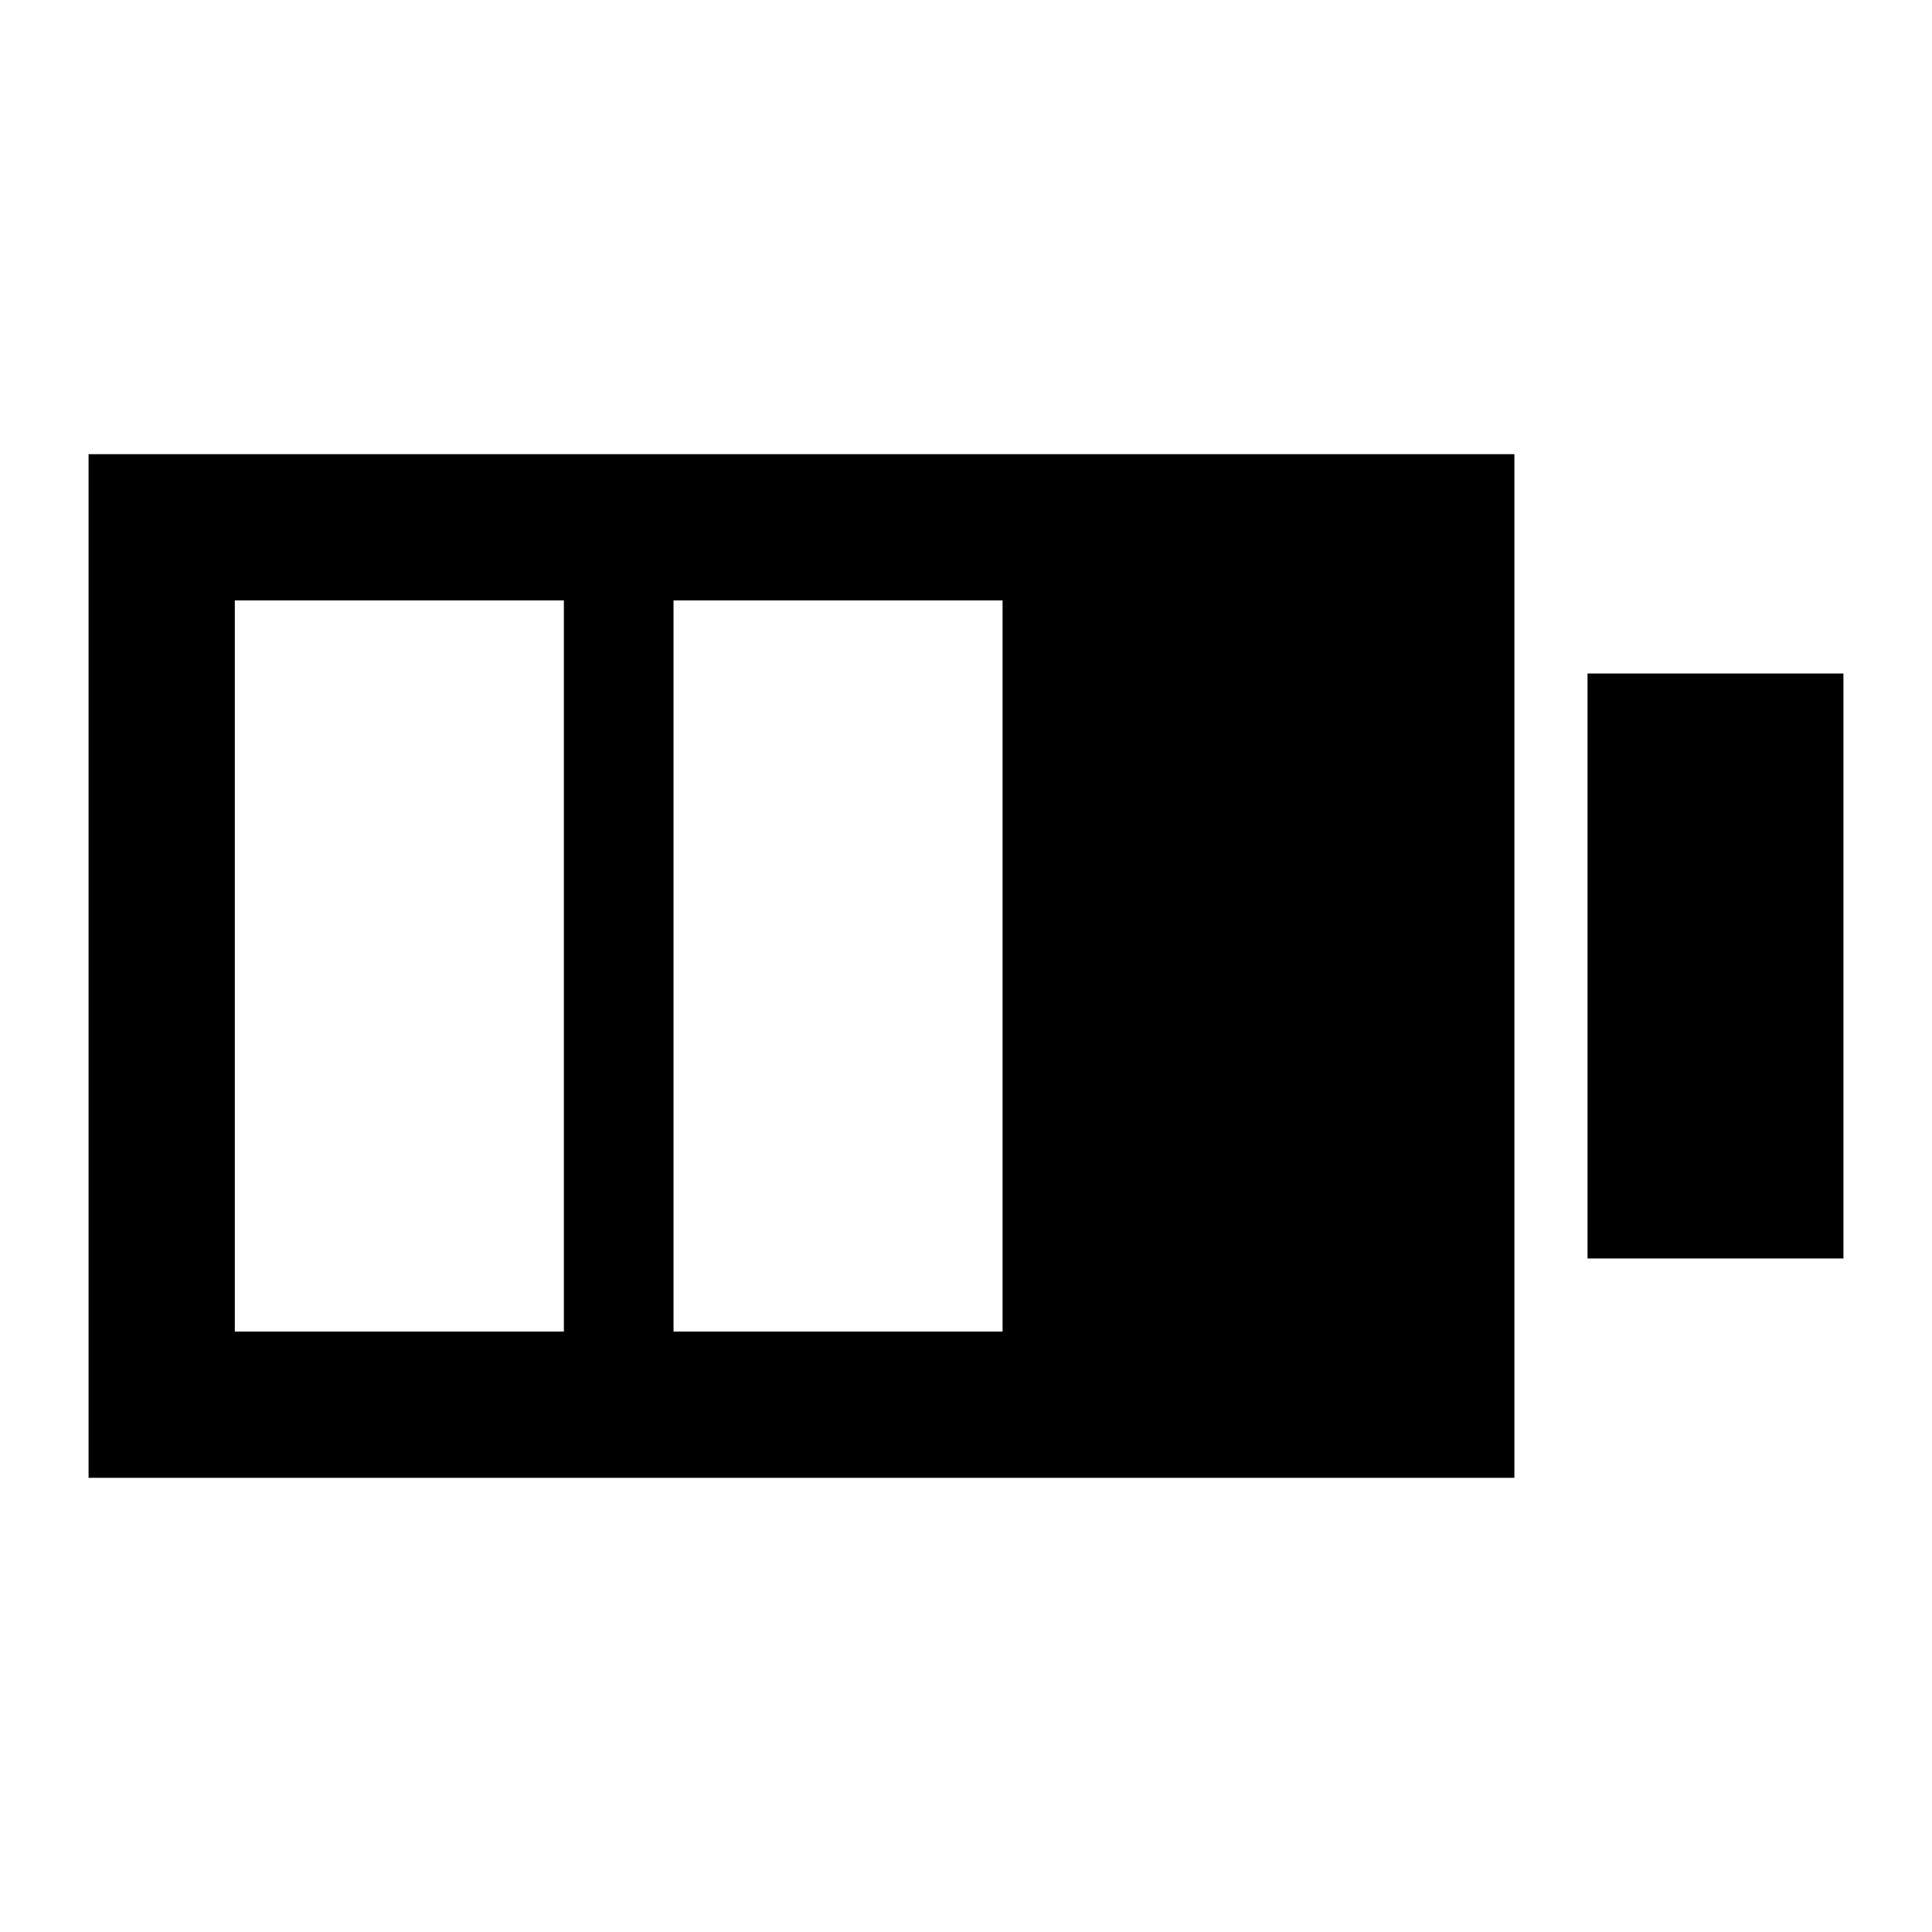
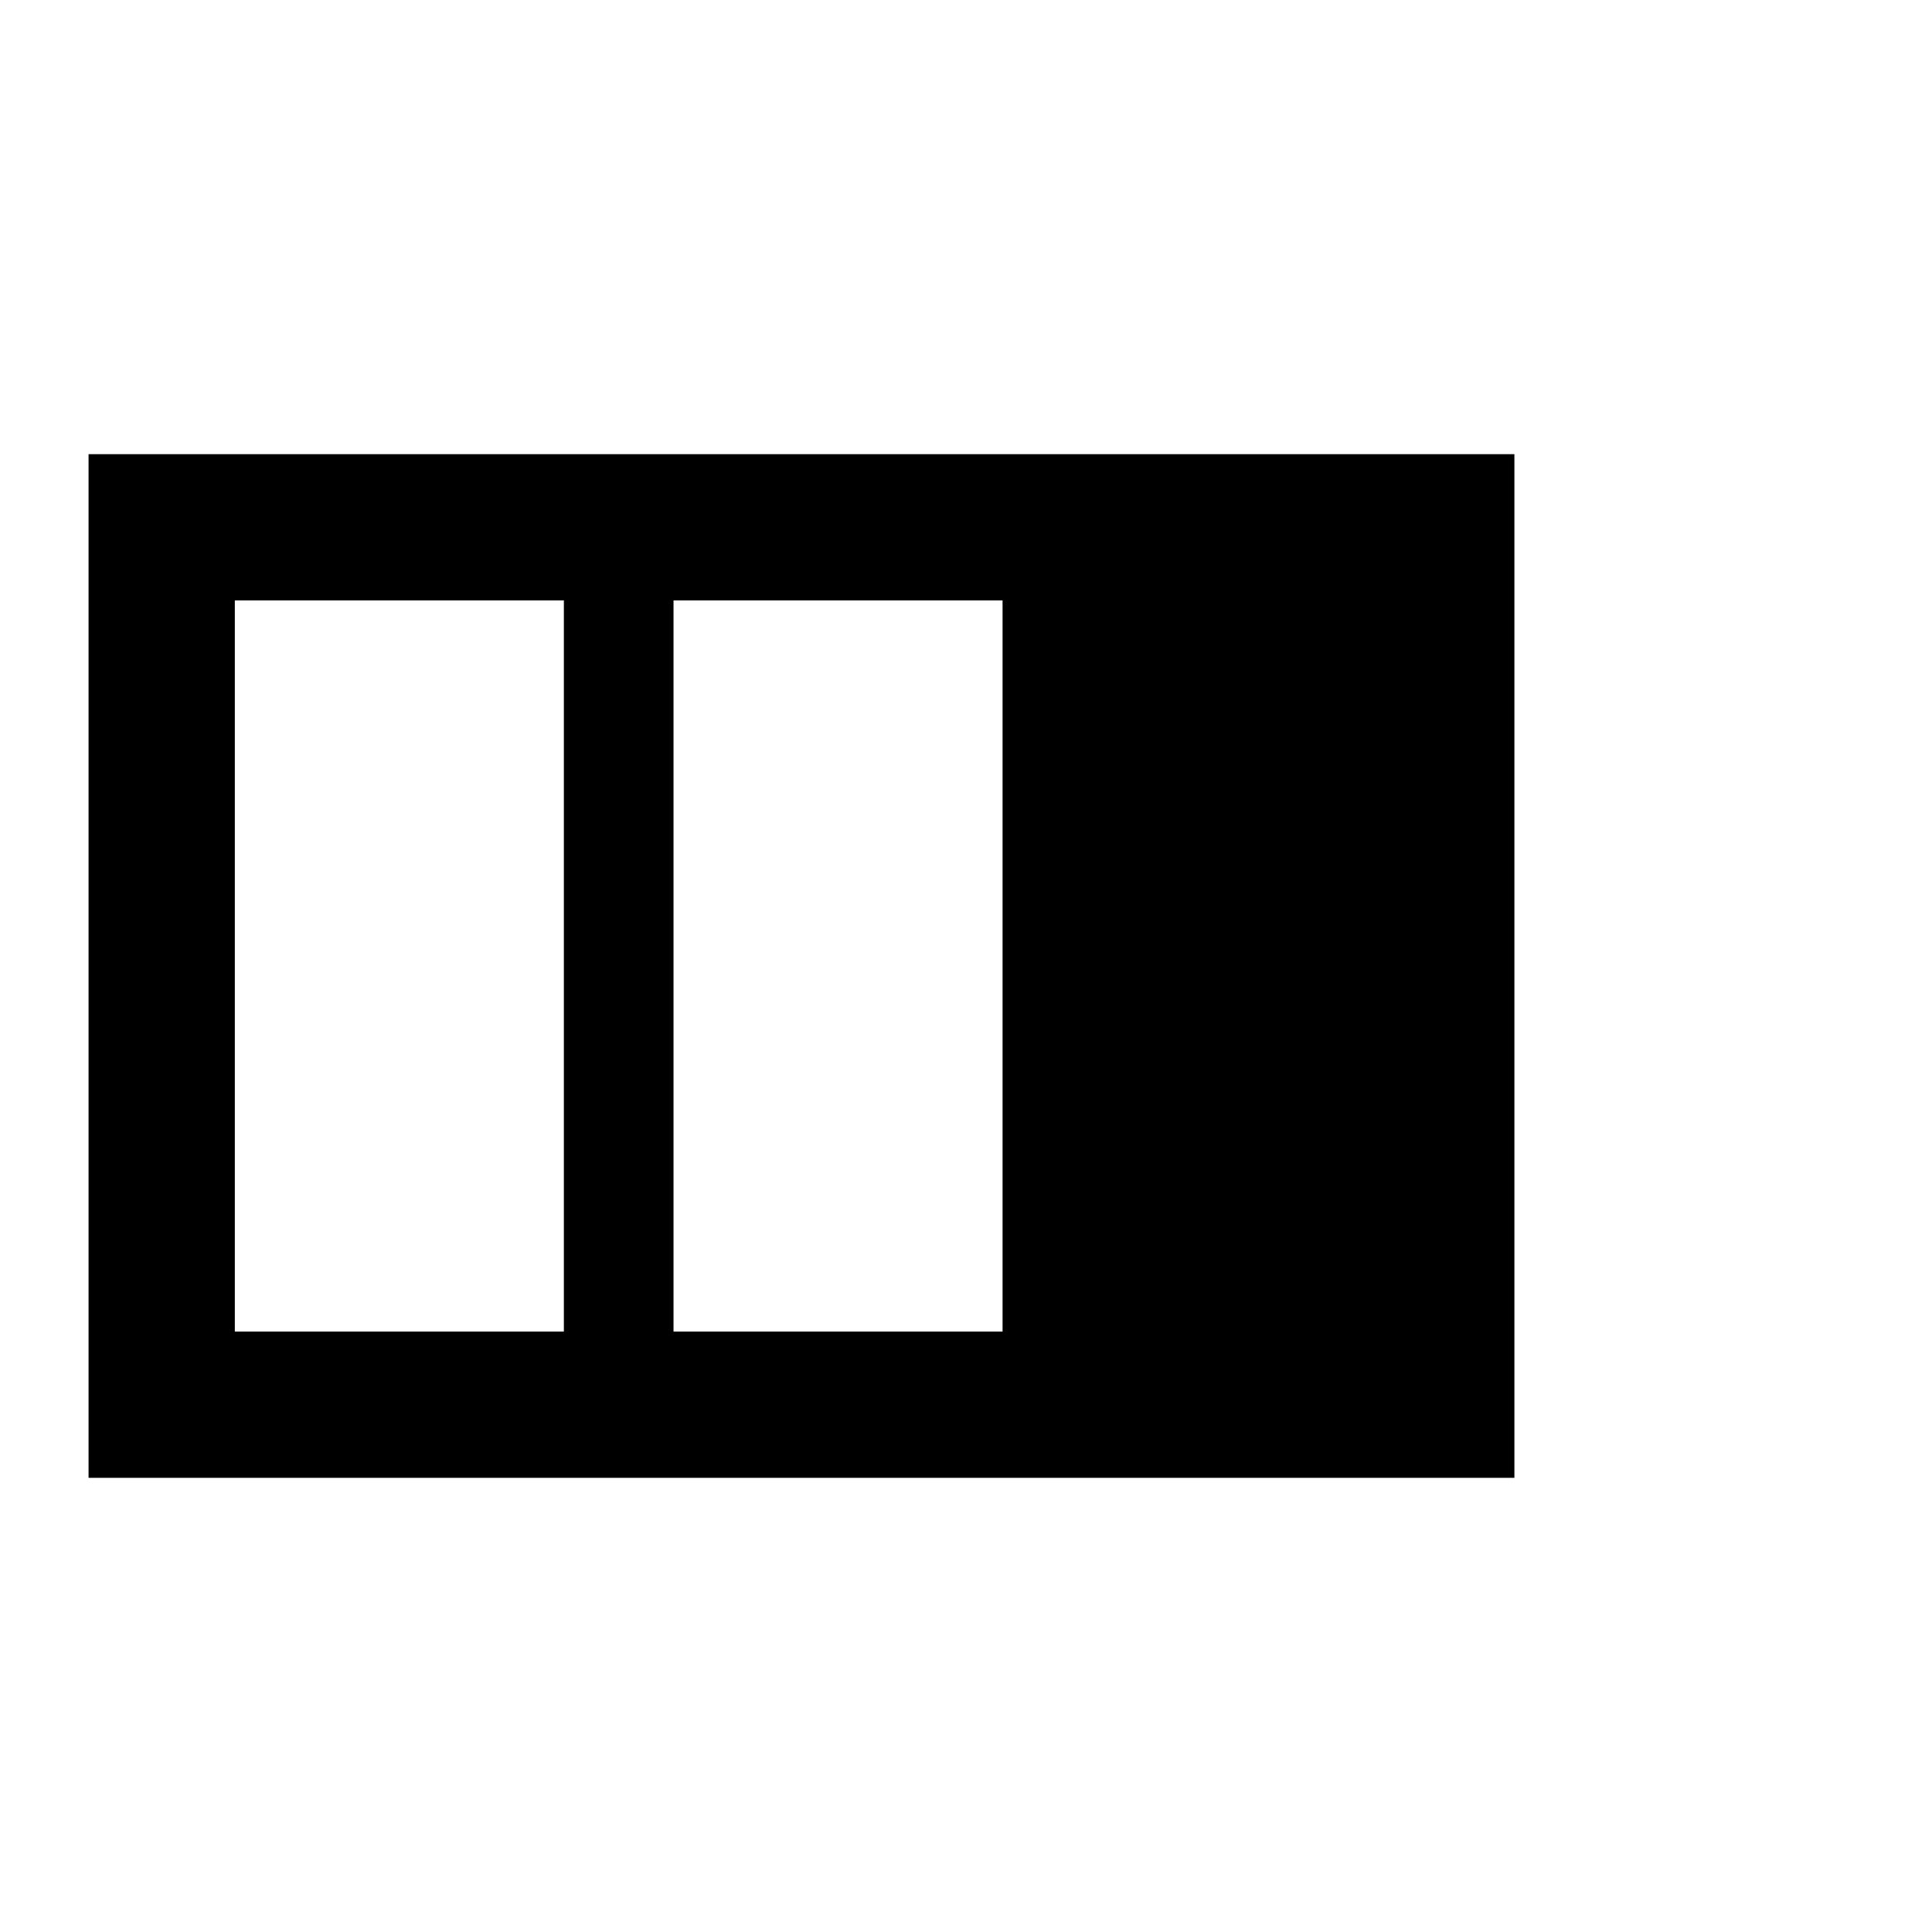
<svg xmlns="http://www.w3.org/2000/svg" fill="#000000" width="800px" height="800px" version="1.1" viewBox="144 144 512 512">
  <g>
-     <path d="m564.71 322.49h67.82v155.02h-67.82z" />
    <path d="m167.47 535.64h377.86v-271.28h-377.86zm155.02-232.53h87.199v193.77h-87.199zm-116.26 0h87.199v193.77h-87.199z" />
  </g>
</svg>